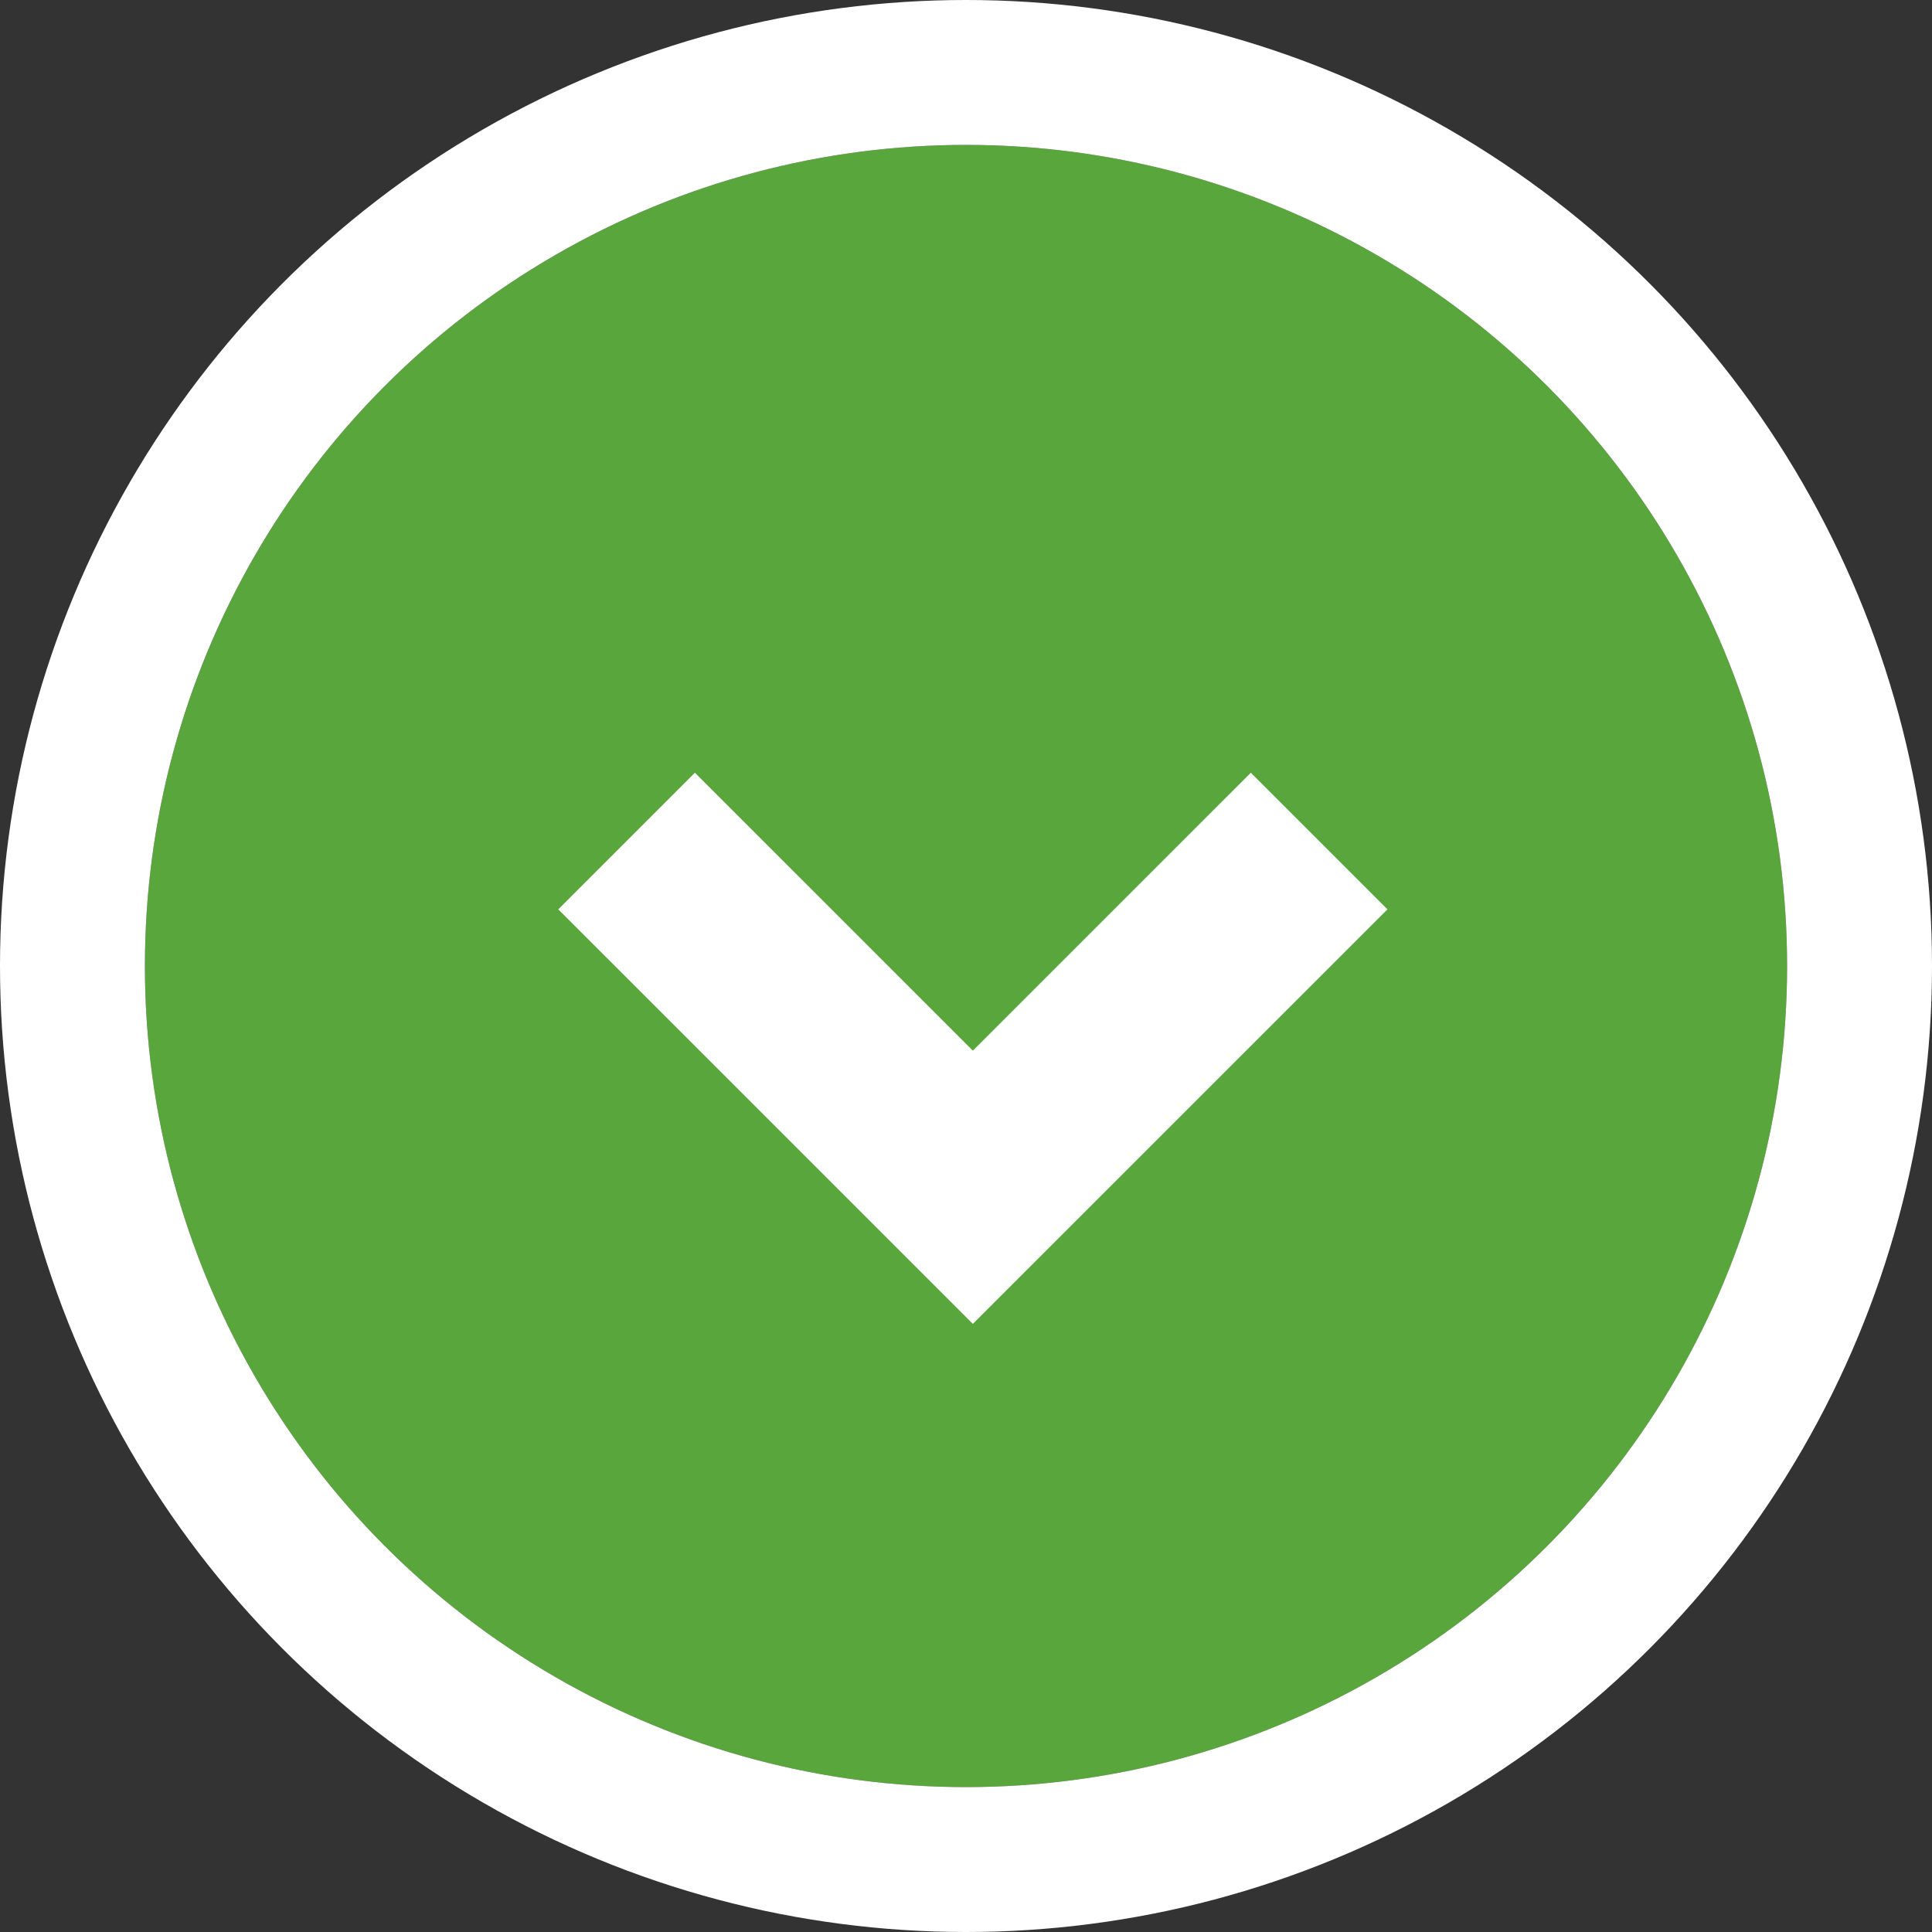
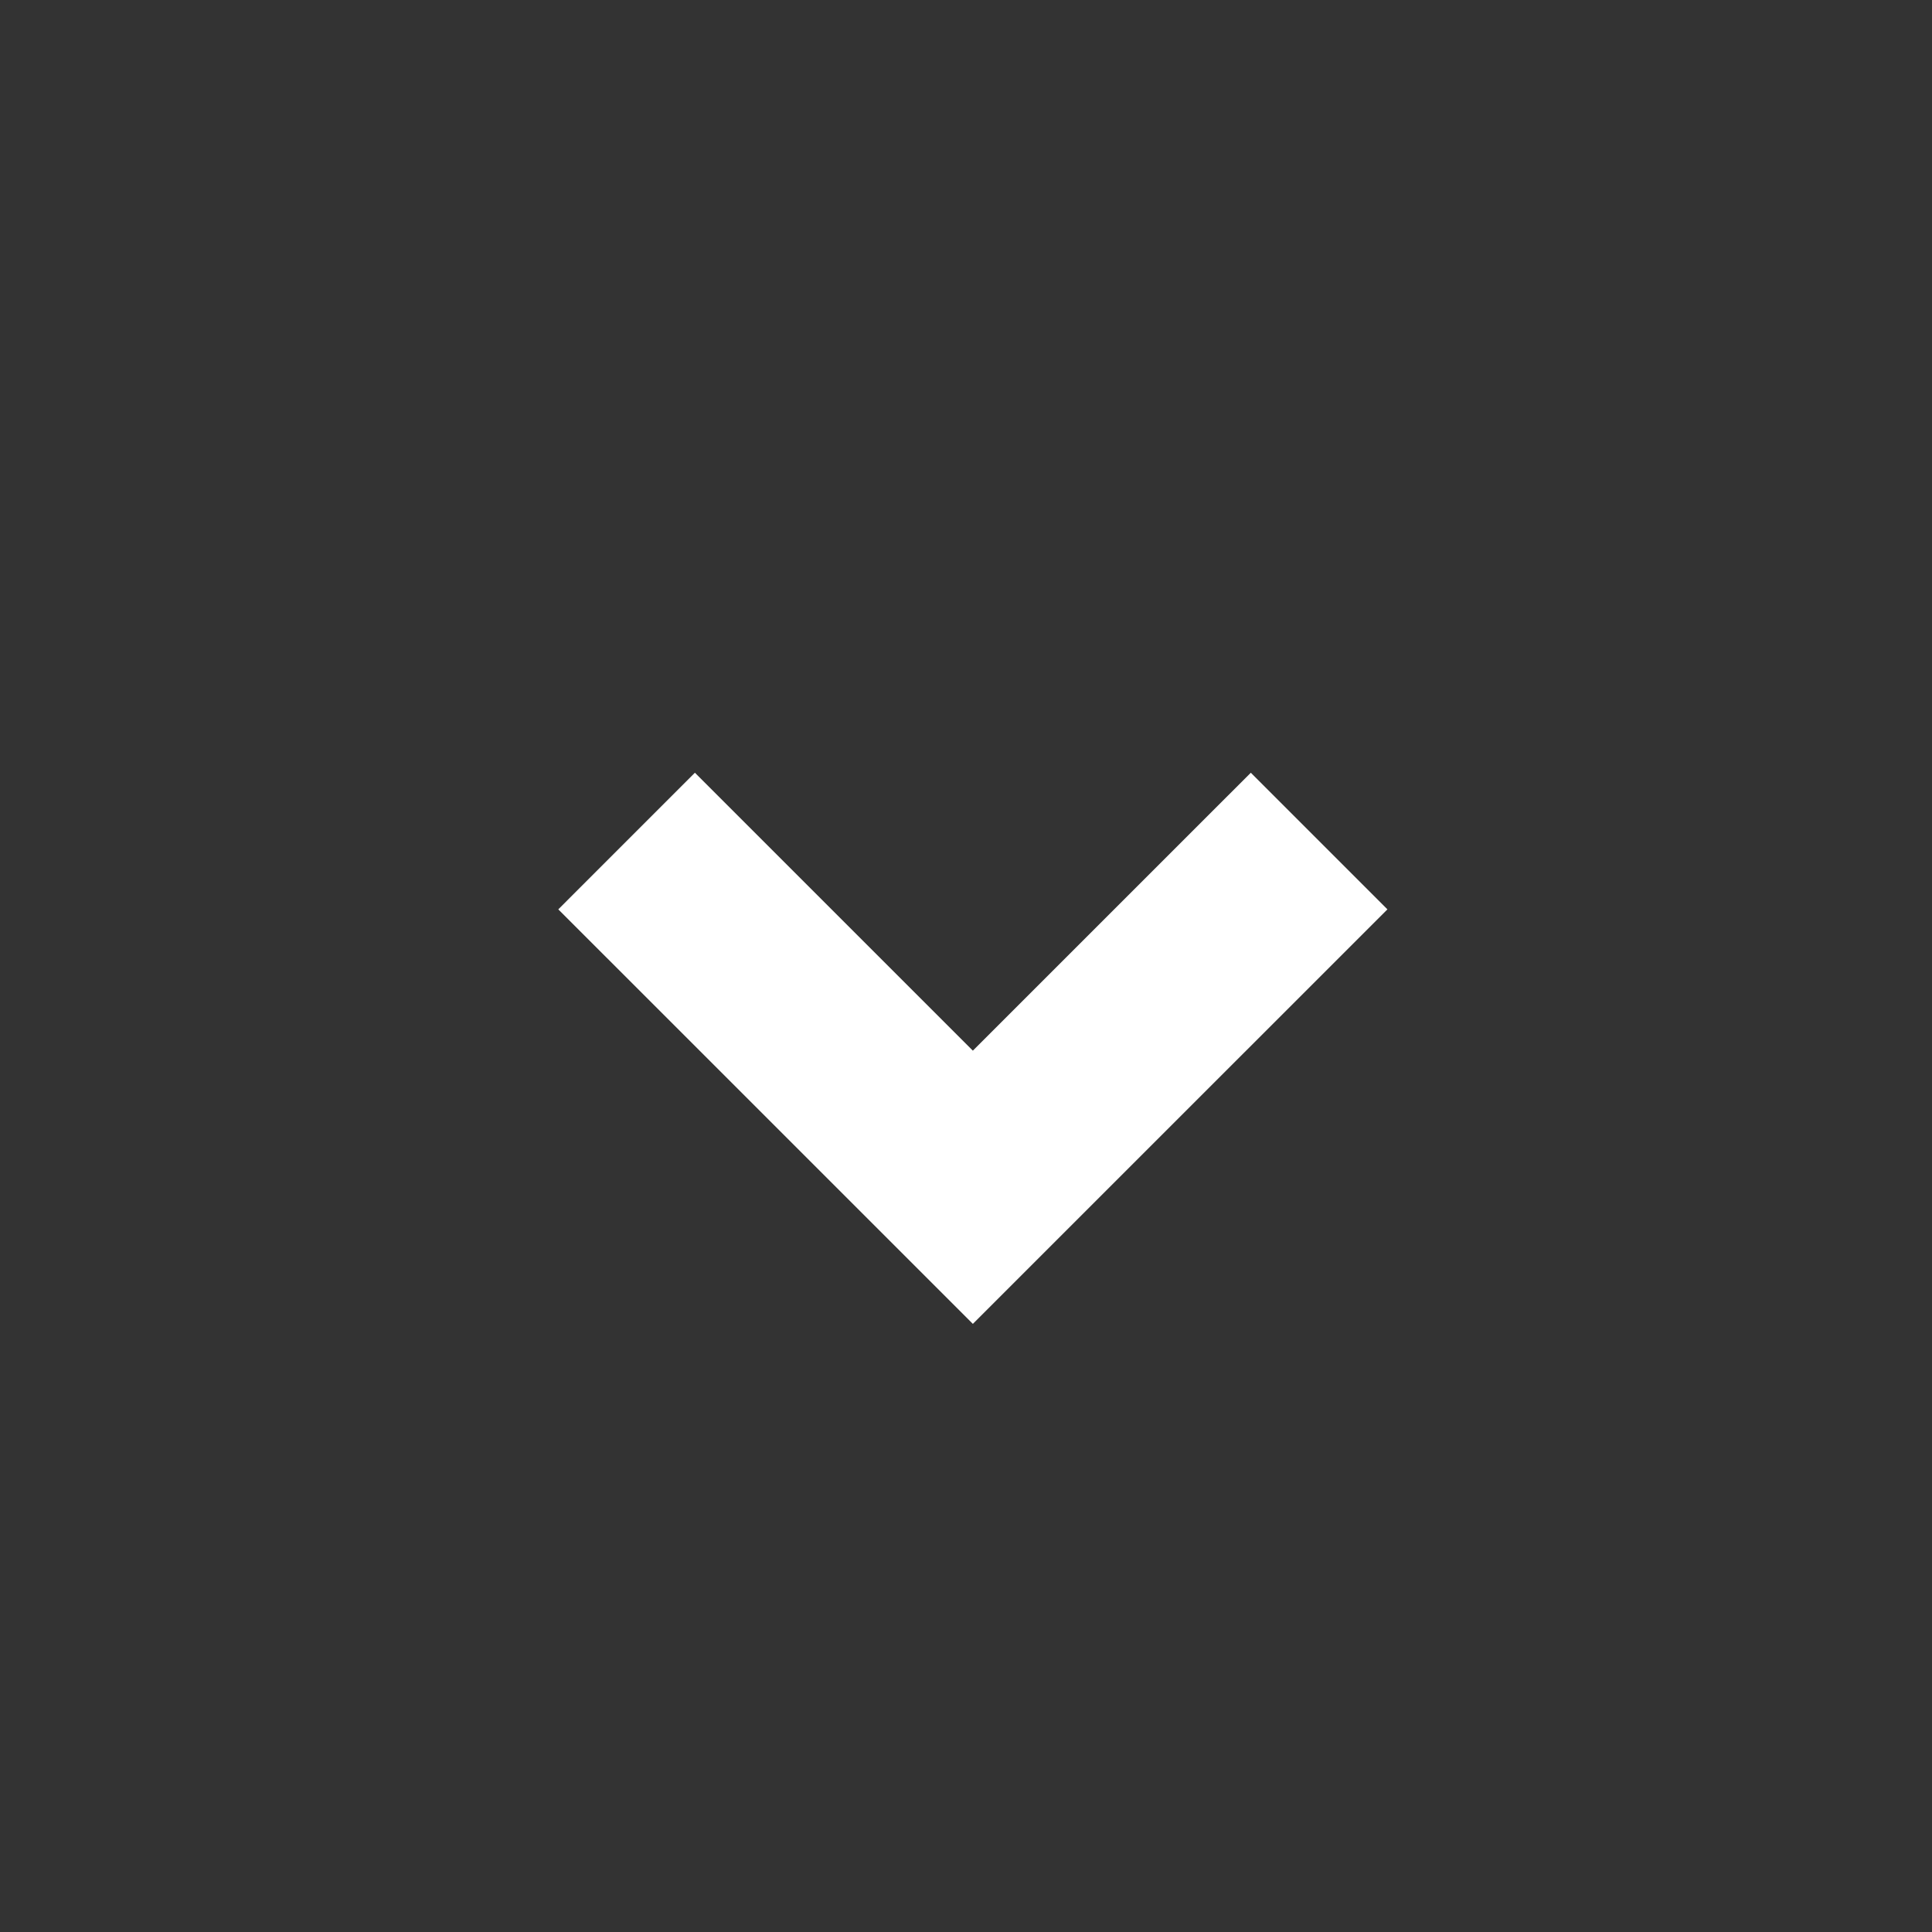
<svg xmlns="http://www.w3.org/2000/svg" width="40" height="40" viewBox="0 0 40 40">
  <rect x="0" y="0" width="40" height="40" fill="#333333" stroke="none" />
  <g id="グループ_83" data-name="グループ 83" transform="translate(-168 -2674)">
    <g id="楕円形_15" data-name="楕円形 15" transform="translate(171 2677)" fill="#58a63c" stroke="#fff" stroke-width="3">
-       <circle cx="17" cy="17" r="17" stroke="none" />
-       <circle cx="17" cy="17" r="18.5" fill="none" />
-     </g>
+       </g>
    <path id="パス_225" data-name="パス 225" d="M846.3,1739.569l7.169,7.168,7.169-7.168" transform="translate(-665.327 951.844)" fill="none" stroke="#fff" stroke-width="4" />
  </g>
</svg>